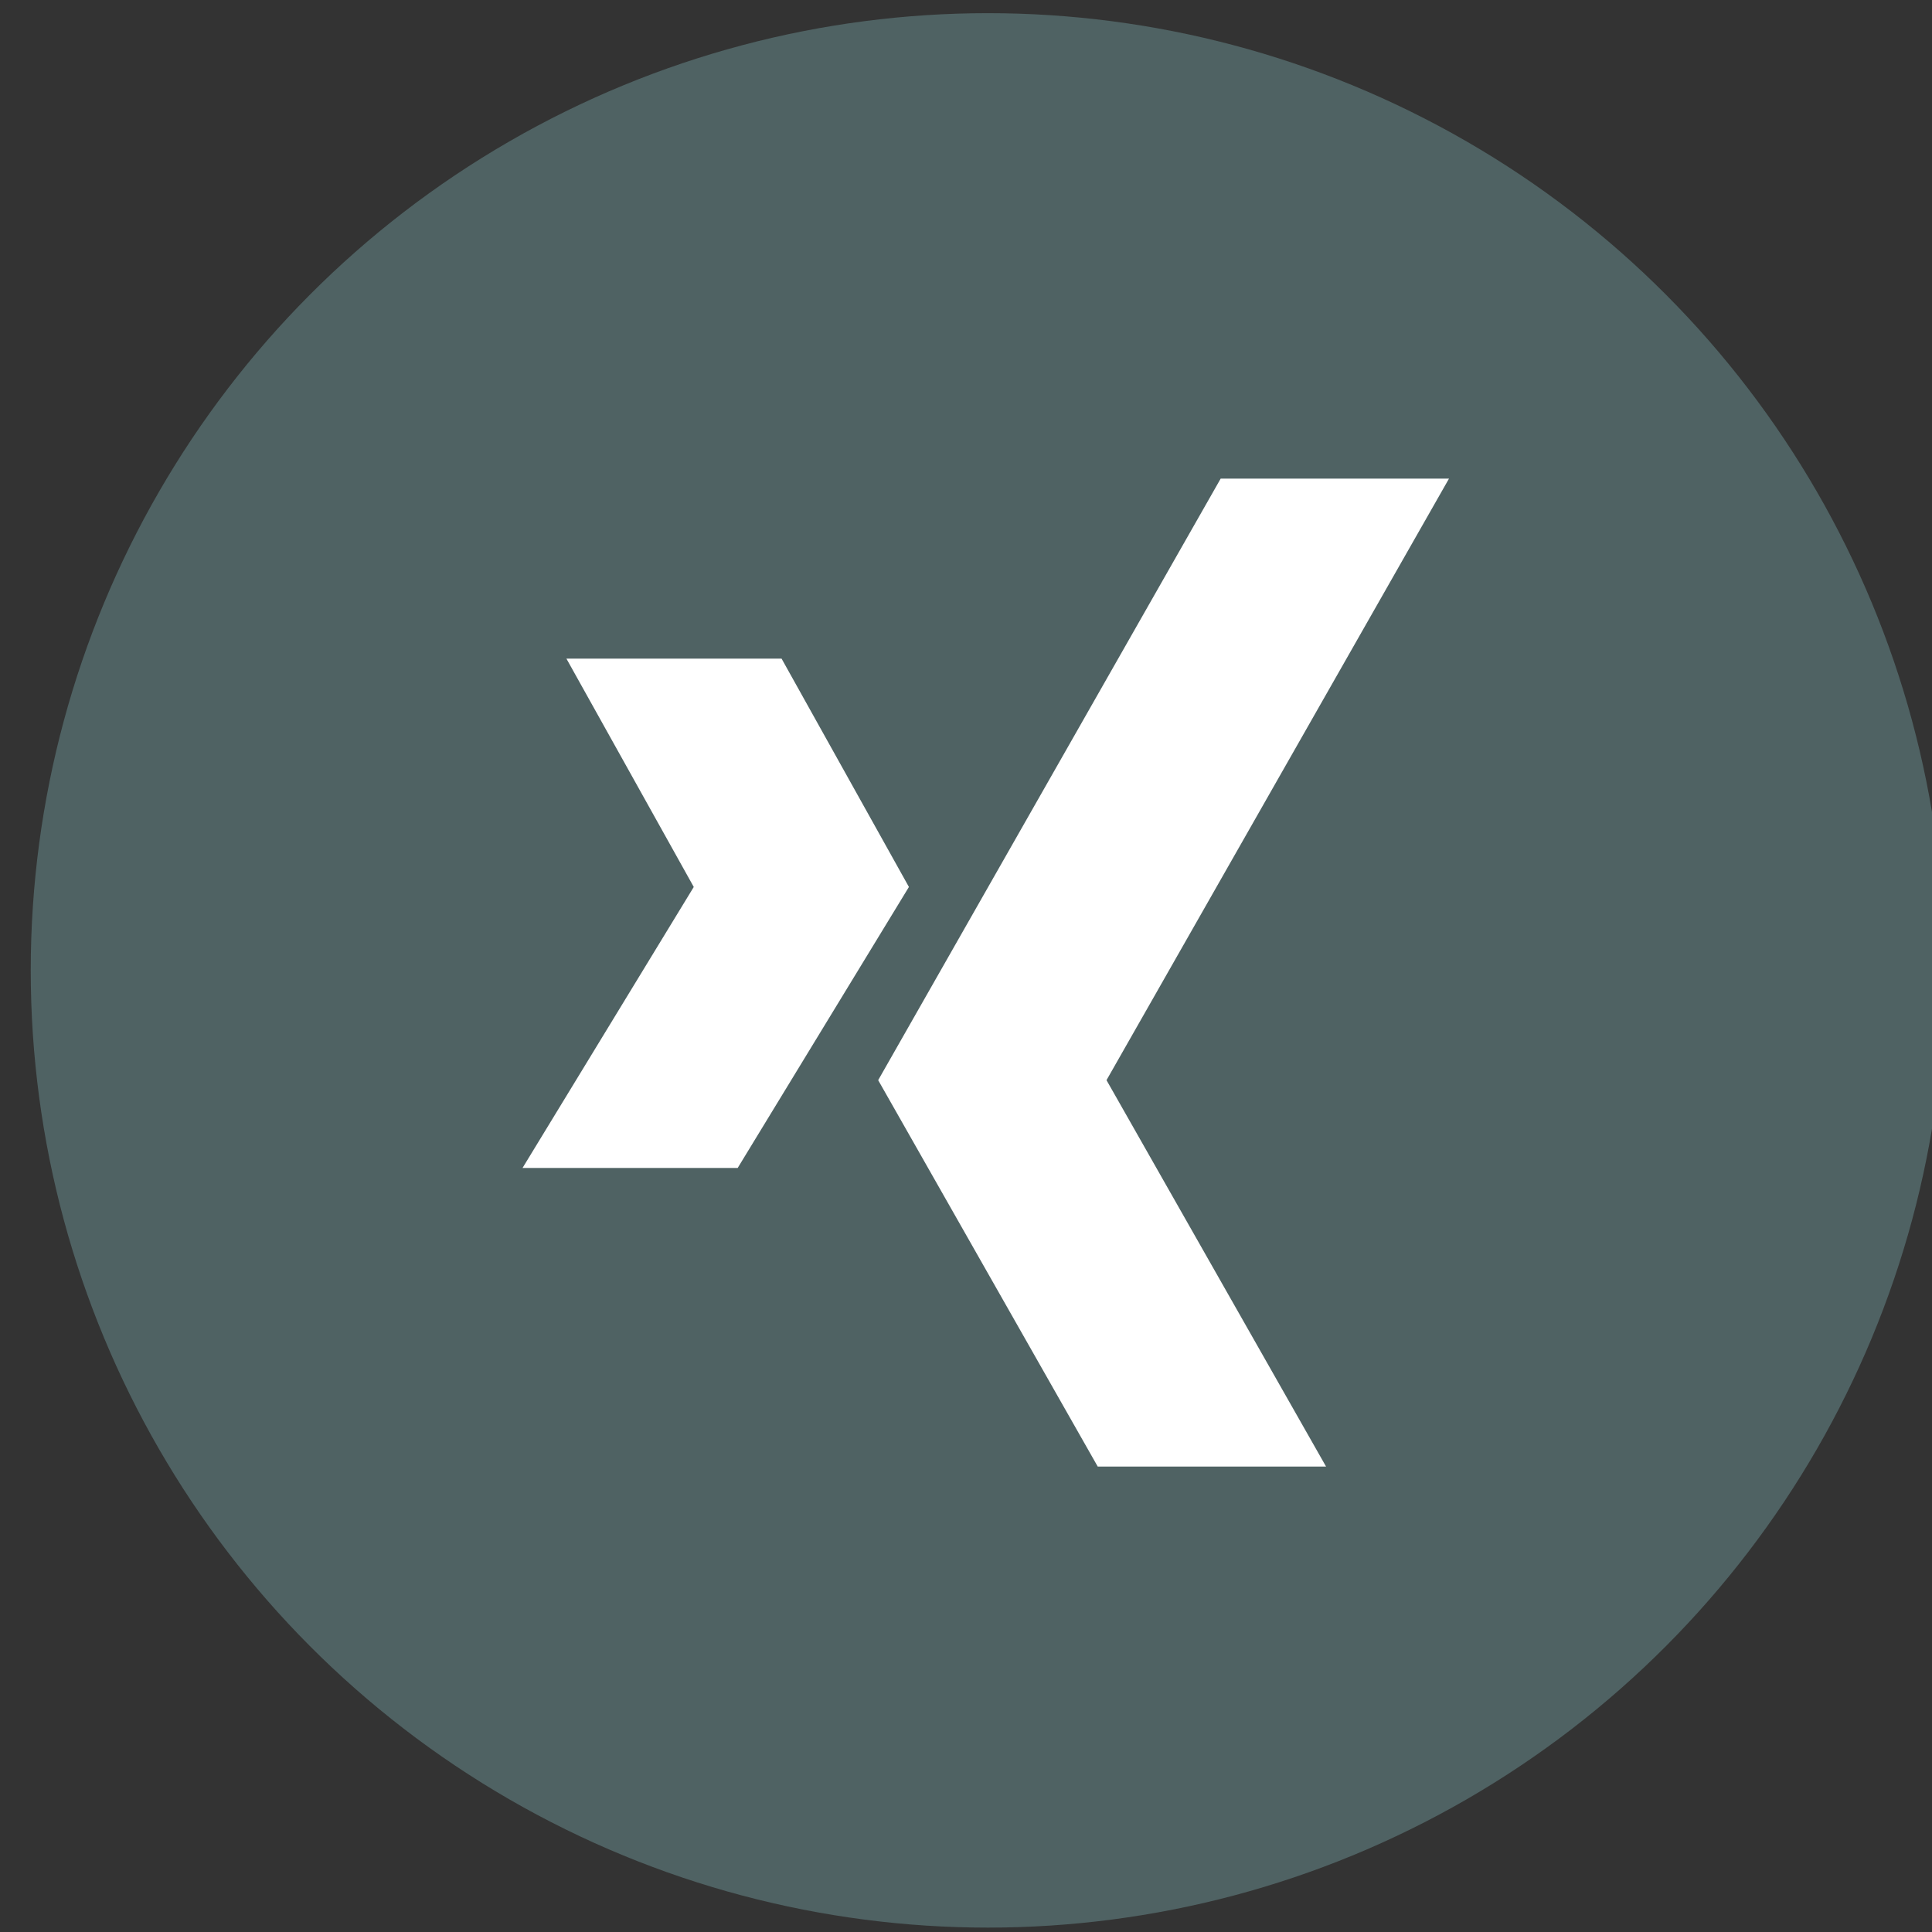
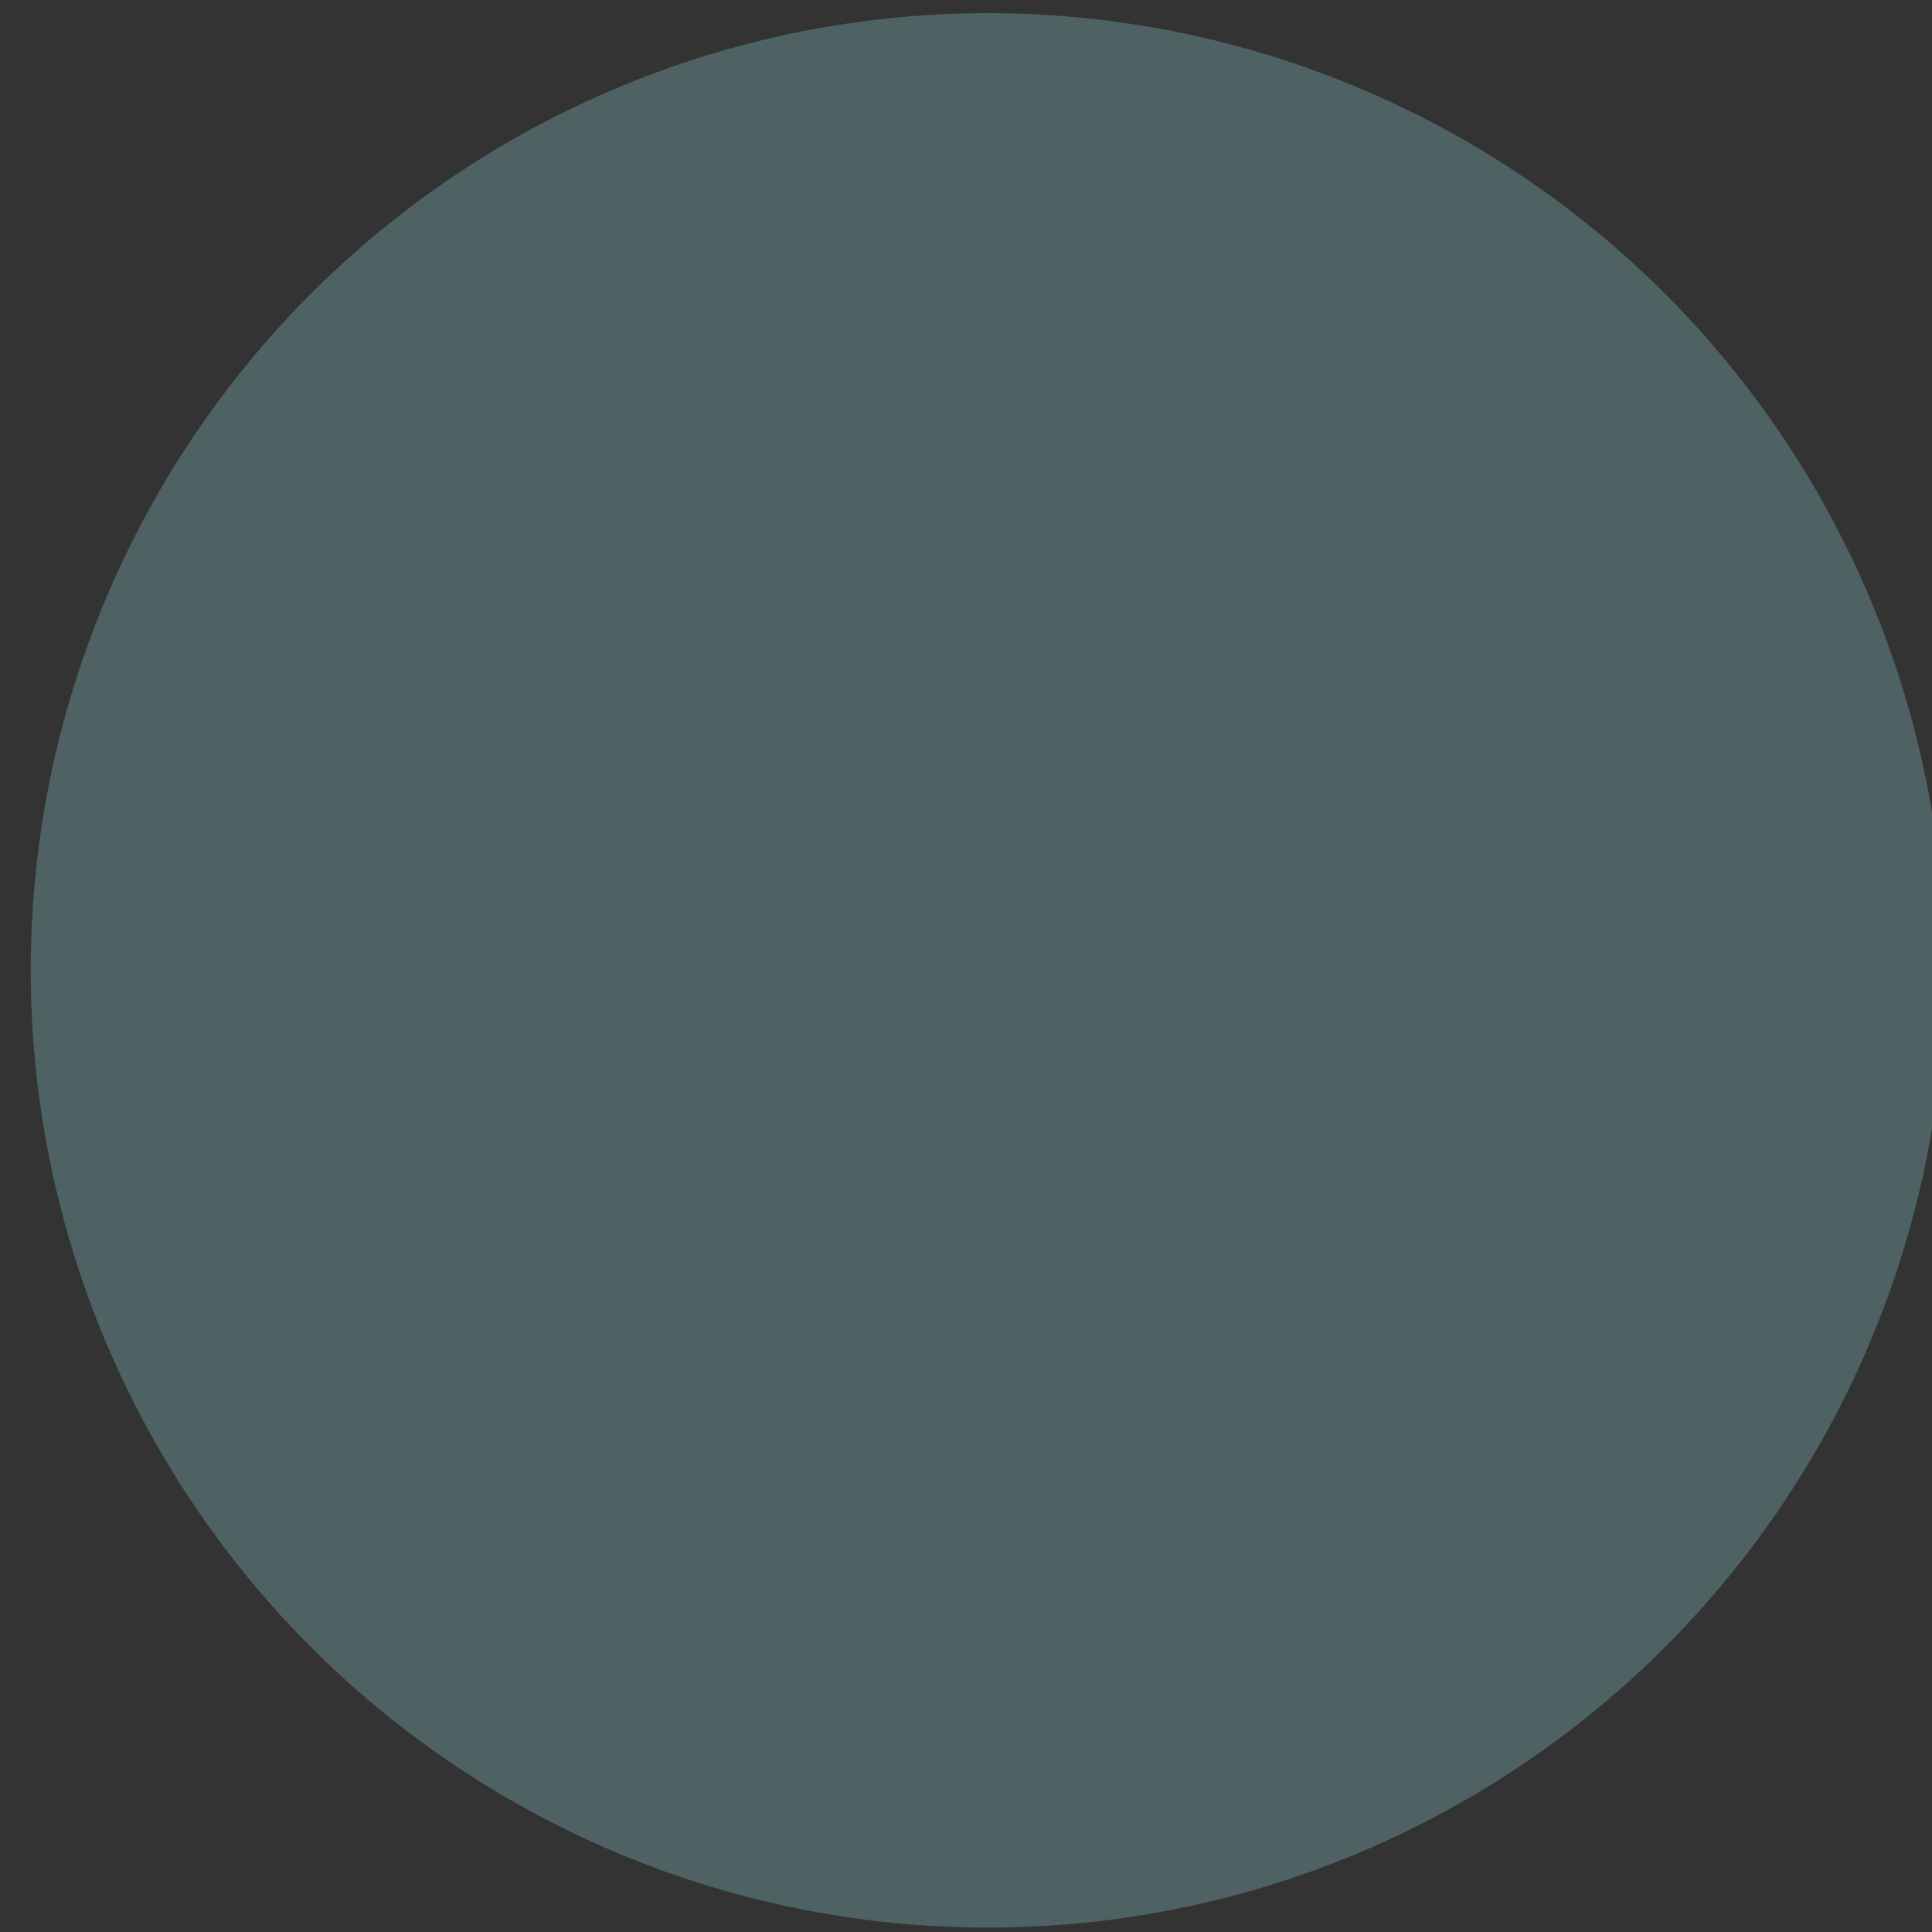
<svg xmlns="http://www.w3.org/2000/svg" viewBox="0 0 44 44">
  <rect x="0" y="0" width="44" height="44" fill="#333333" stroke="none" />
  <circle cx="22.5" cy="22.1" r="21.8" fill="#4f6263" />
-   <path d="M17.8 15h-4.9l2.9 5.2-3.9 6.4h4.9l3.9-6.4-2.9-5.2zm10-4.1L20 24.6l5 8.8h5.2l-5-8.8L33 10.9h-5.2z" fill="#fff" />
</svg>